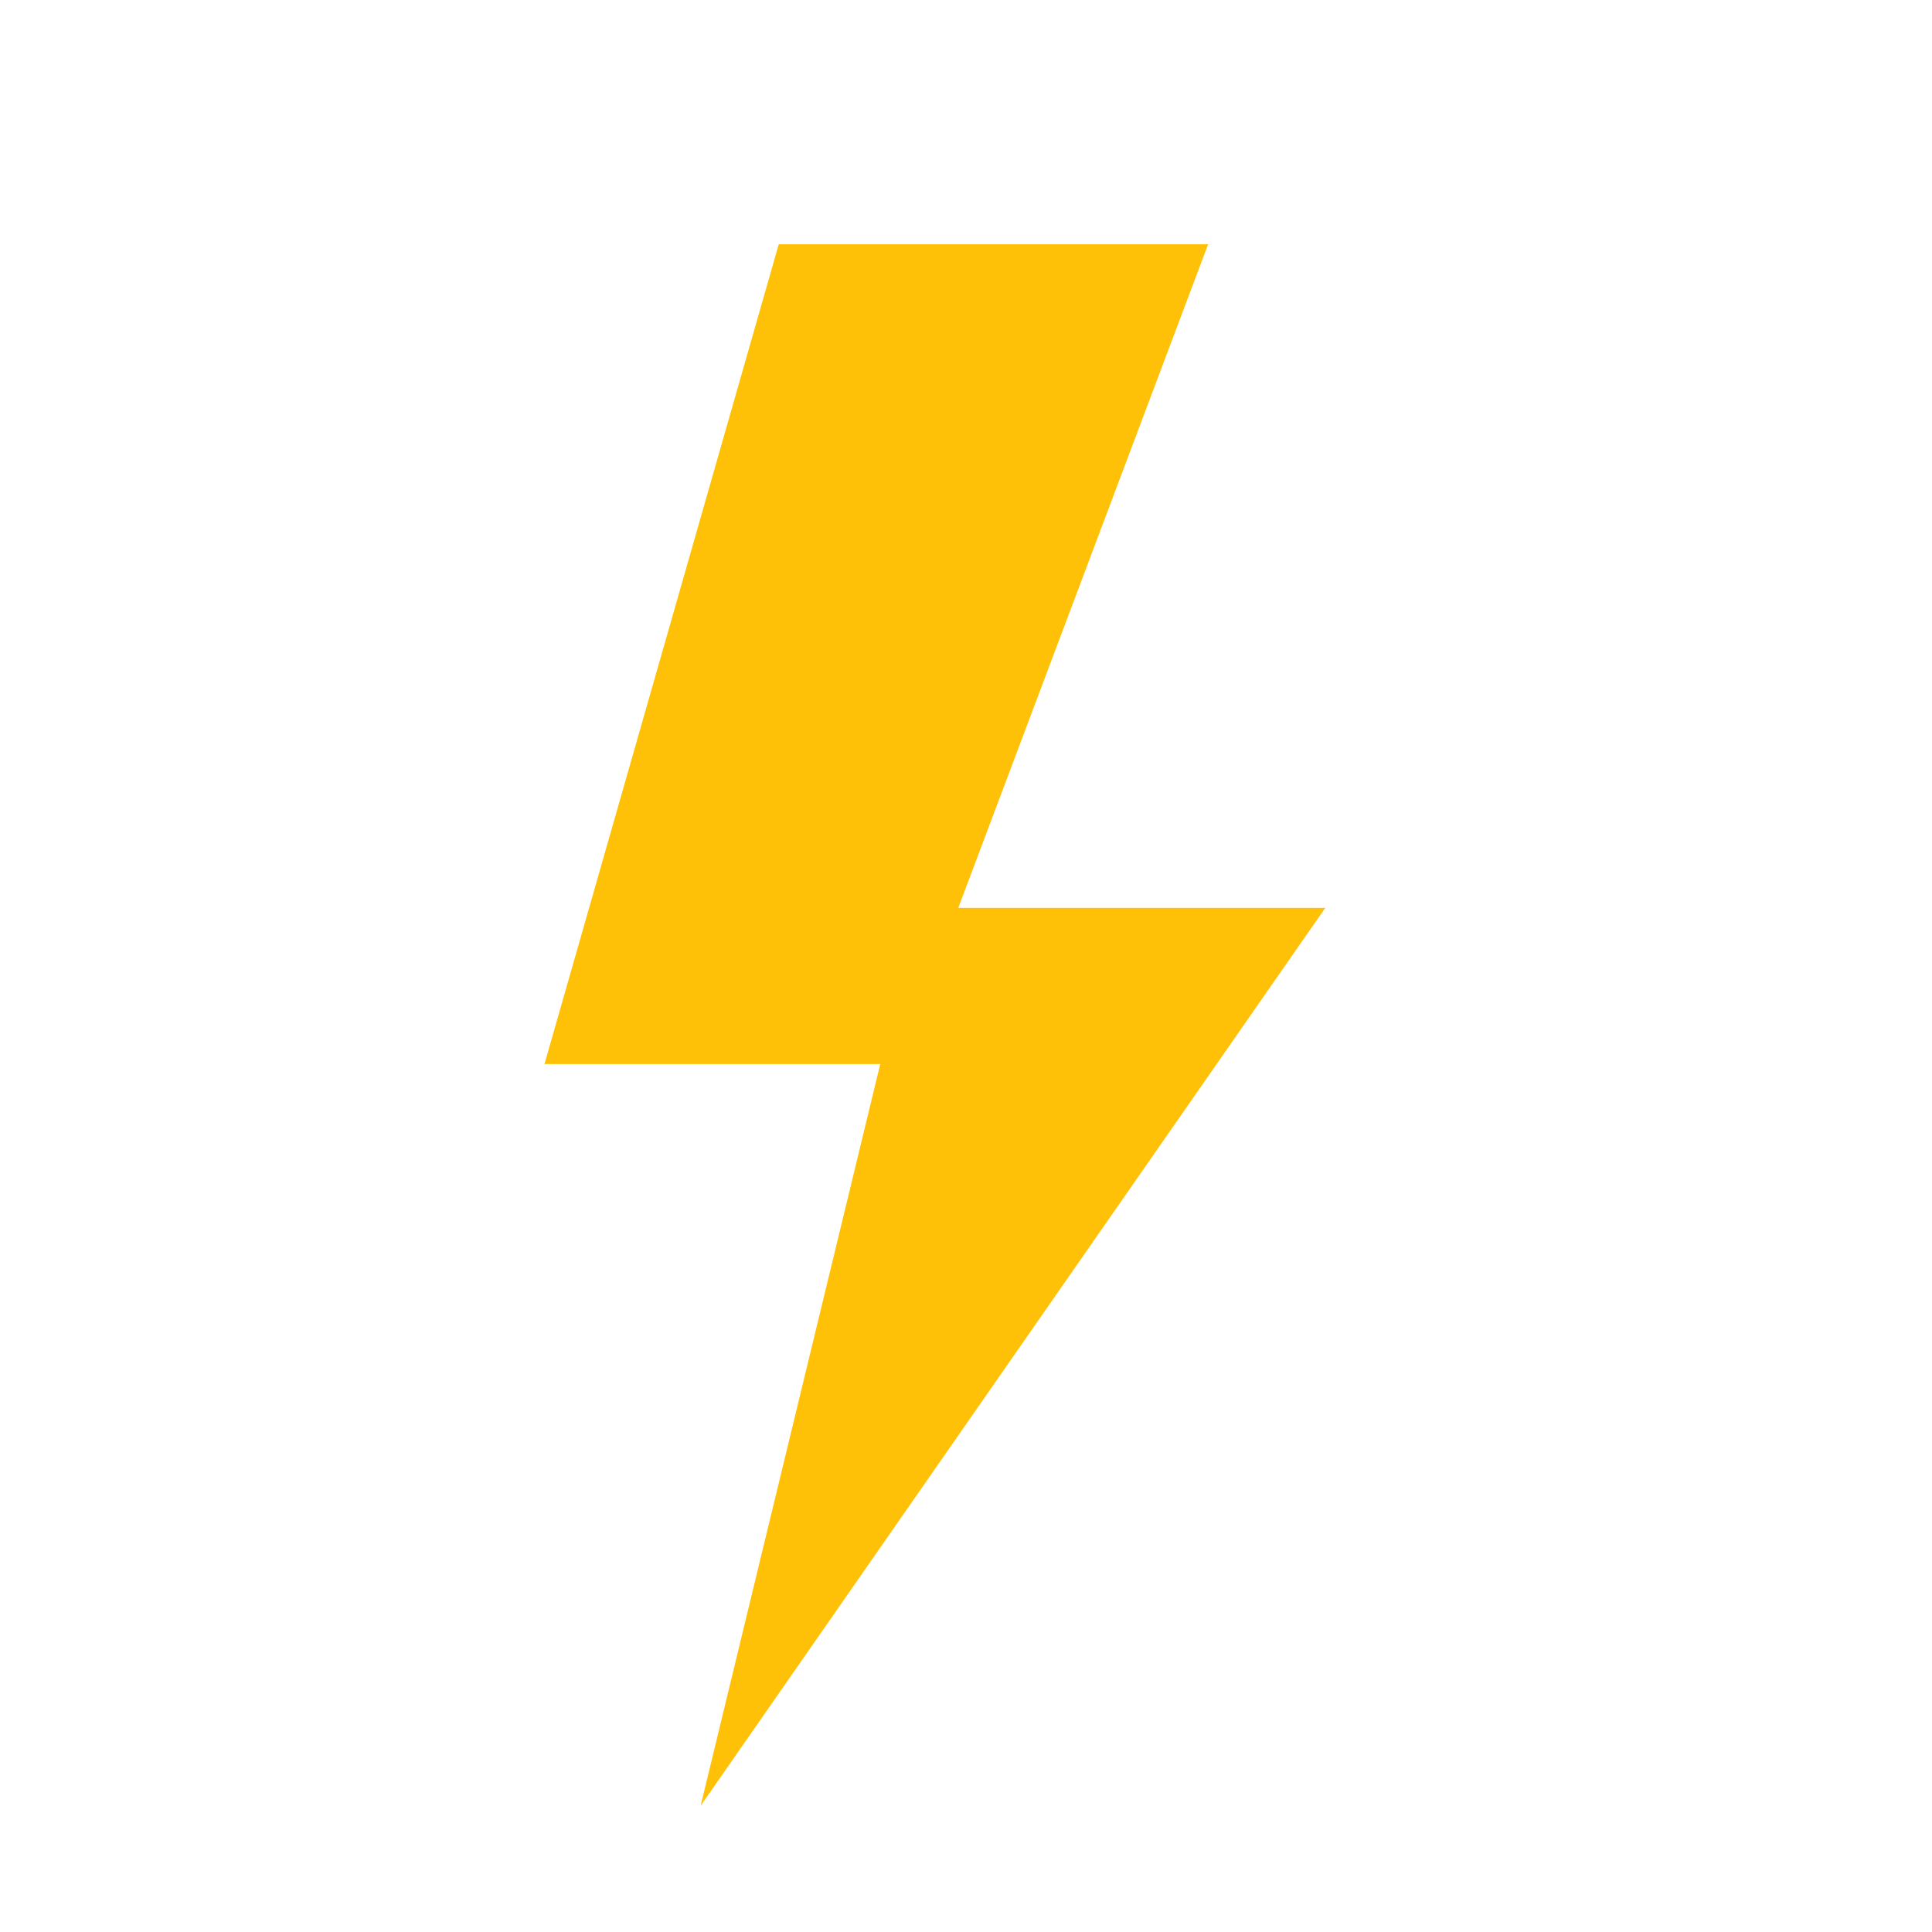
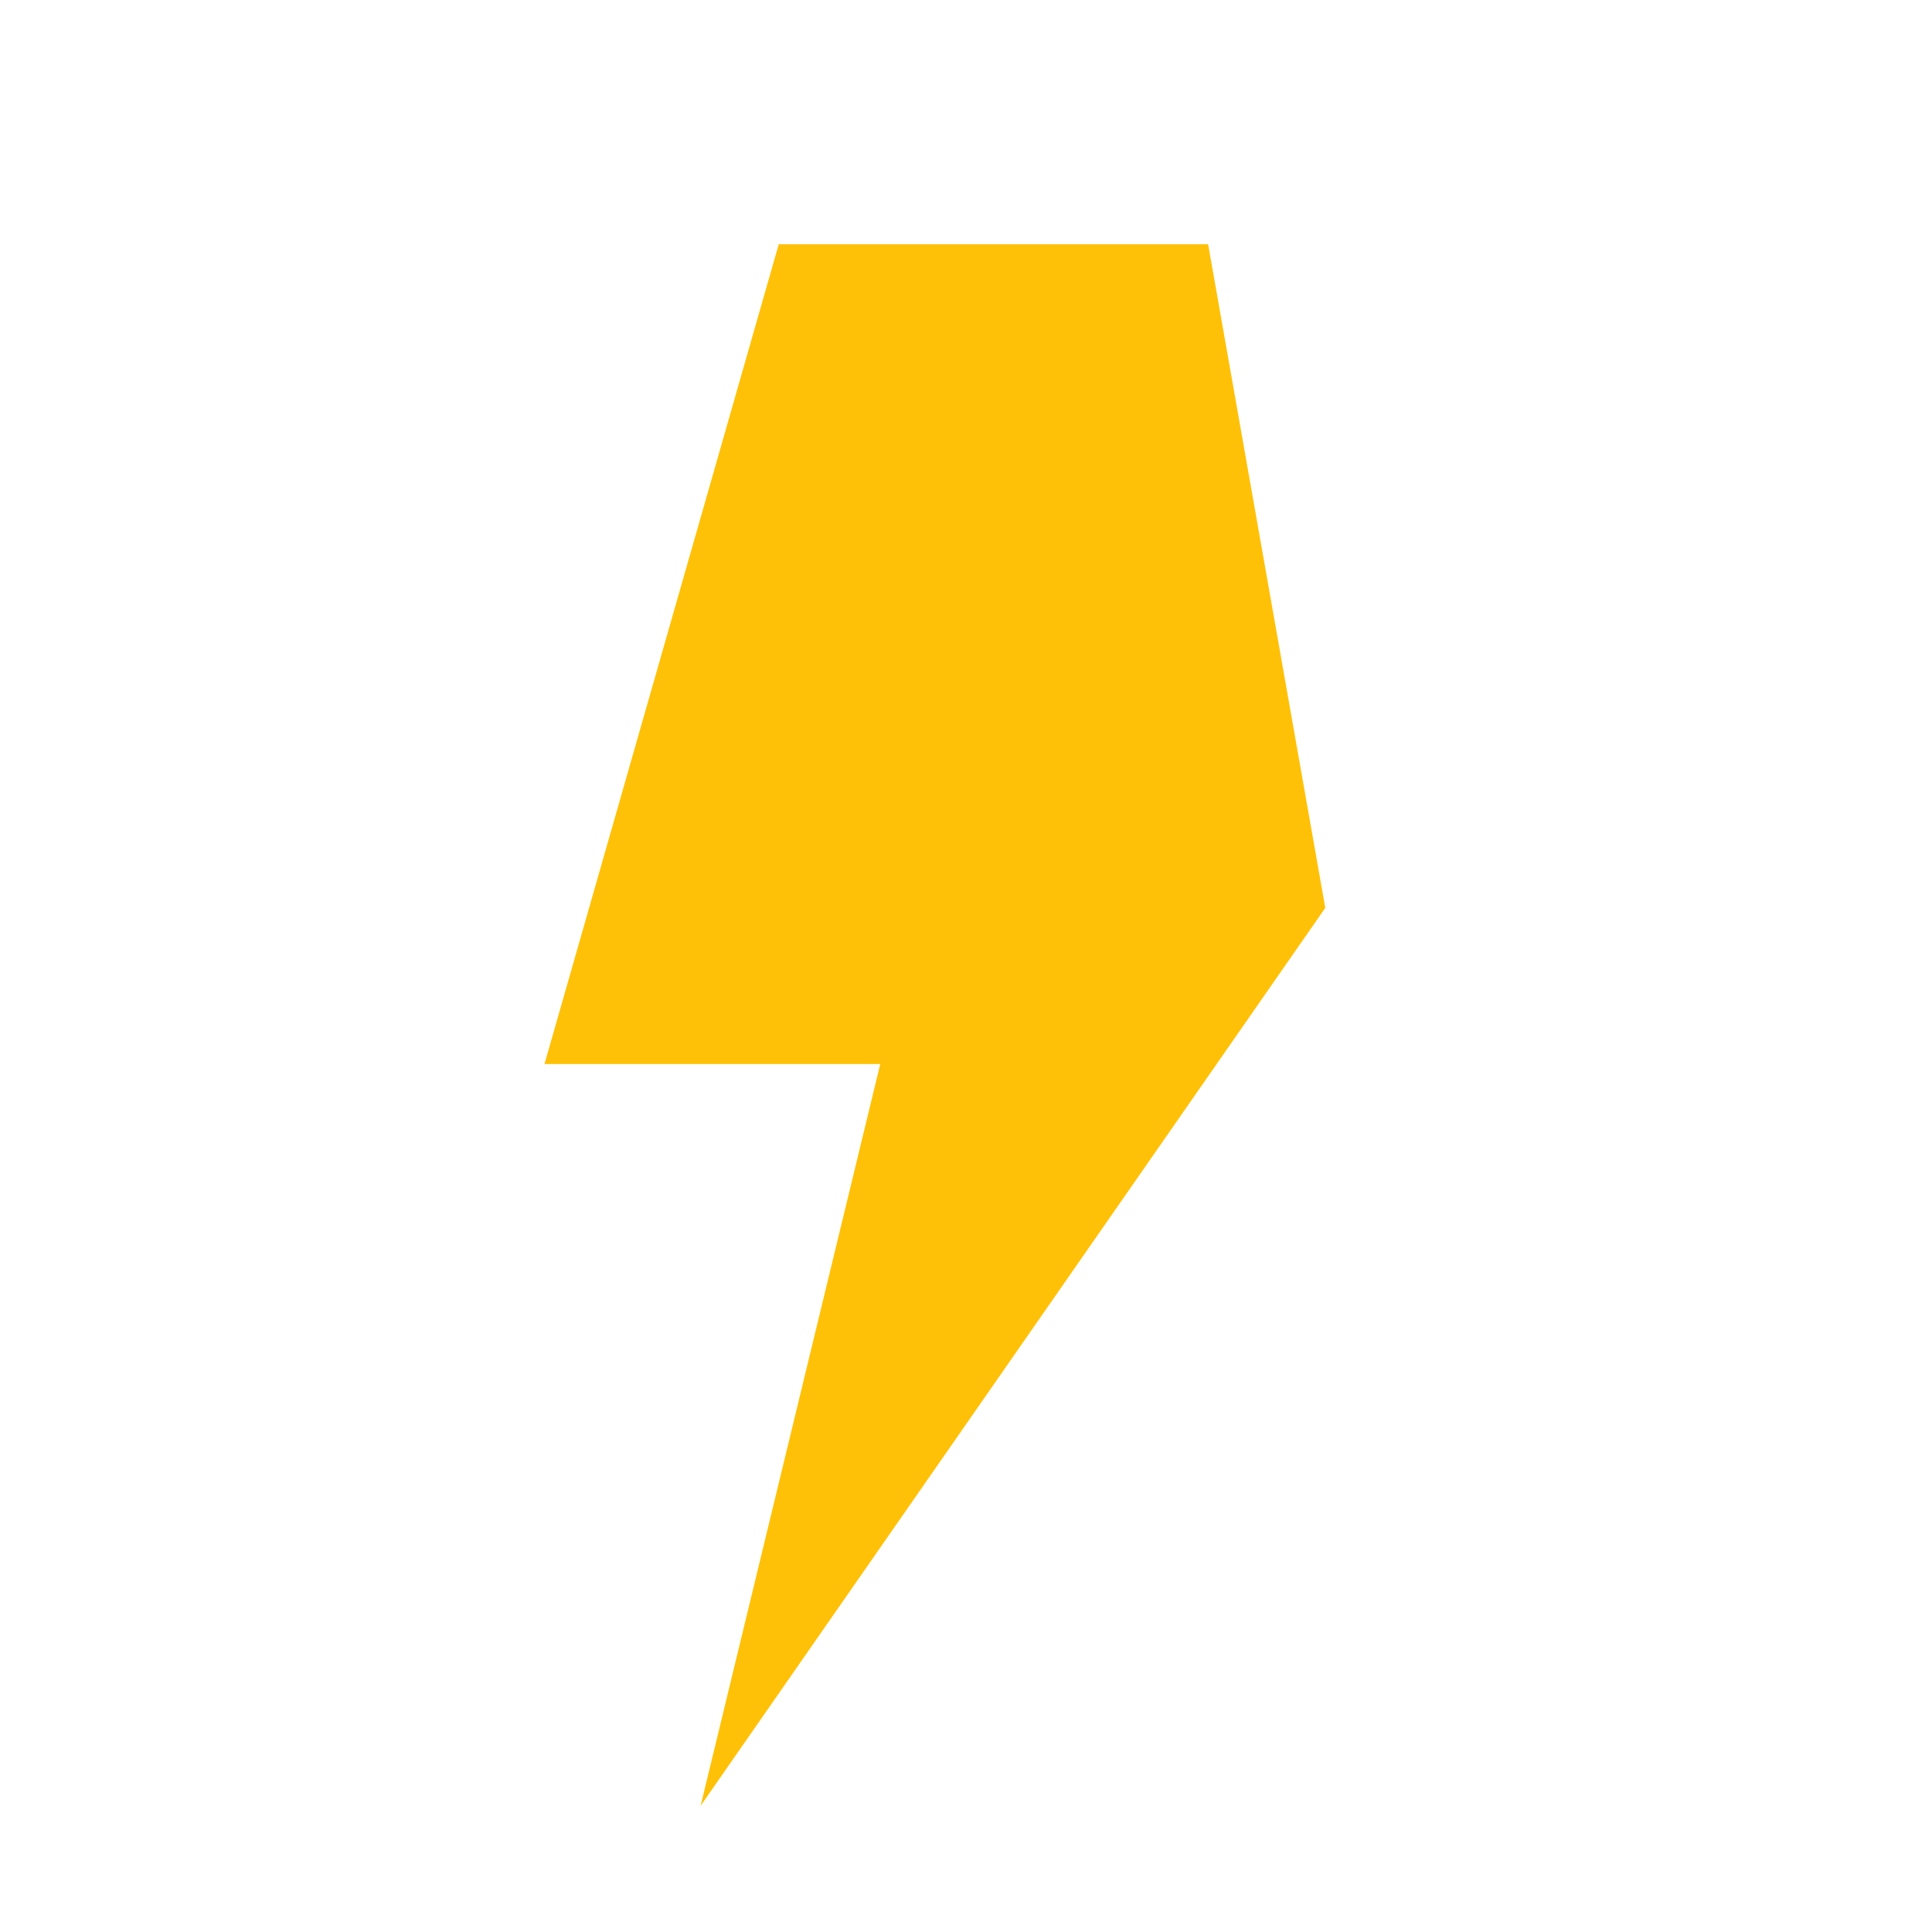
<svg xmlns="http://www.w3.org/2000/svg" width="28" height="28" viewBox="0 0 28 28" fill="none">
-   <path d="M19.207 13.158H13.888L17.509 3.54H11.286L7.891 15.421H12.757L10.154 26.171L19.207 13.158Z" fill="#FFC107" />
+   <path d="M19.207 13.158L17.509 3.54H11.286L7.891 15.421H12.757L10.154 26.171L19.207 13.158Z" fill="#FFC107" />
</svg>